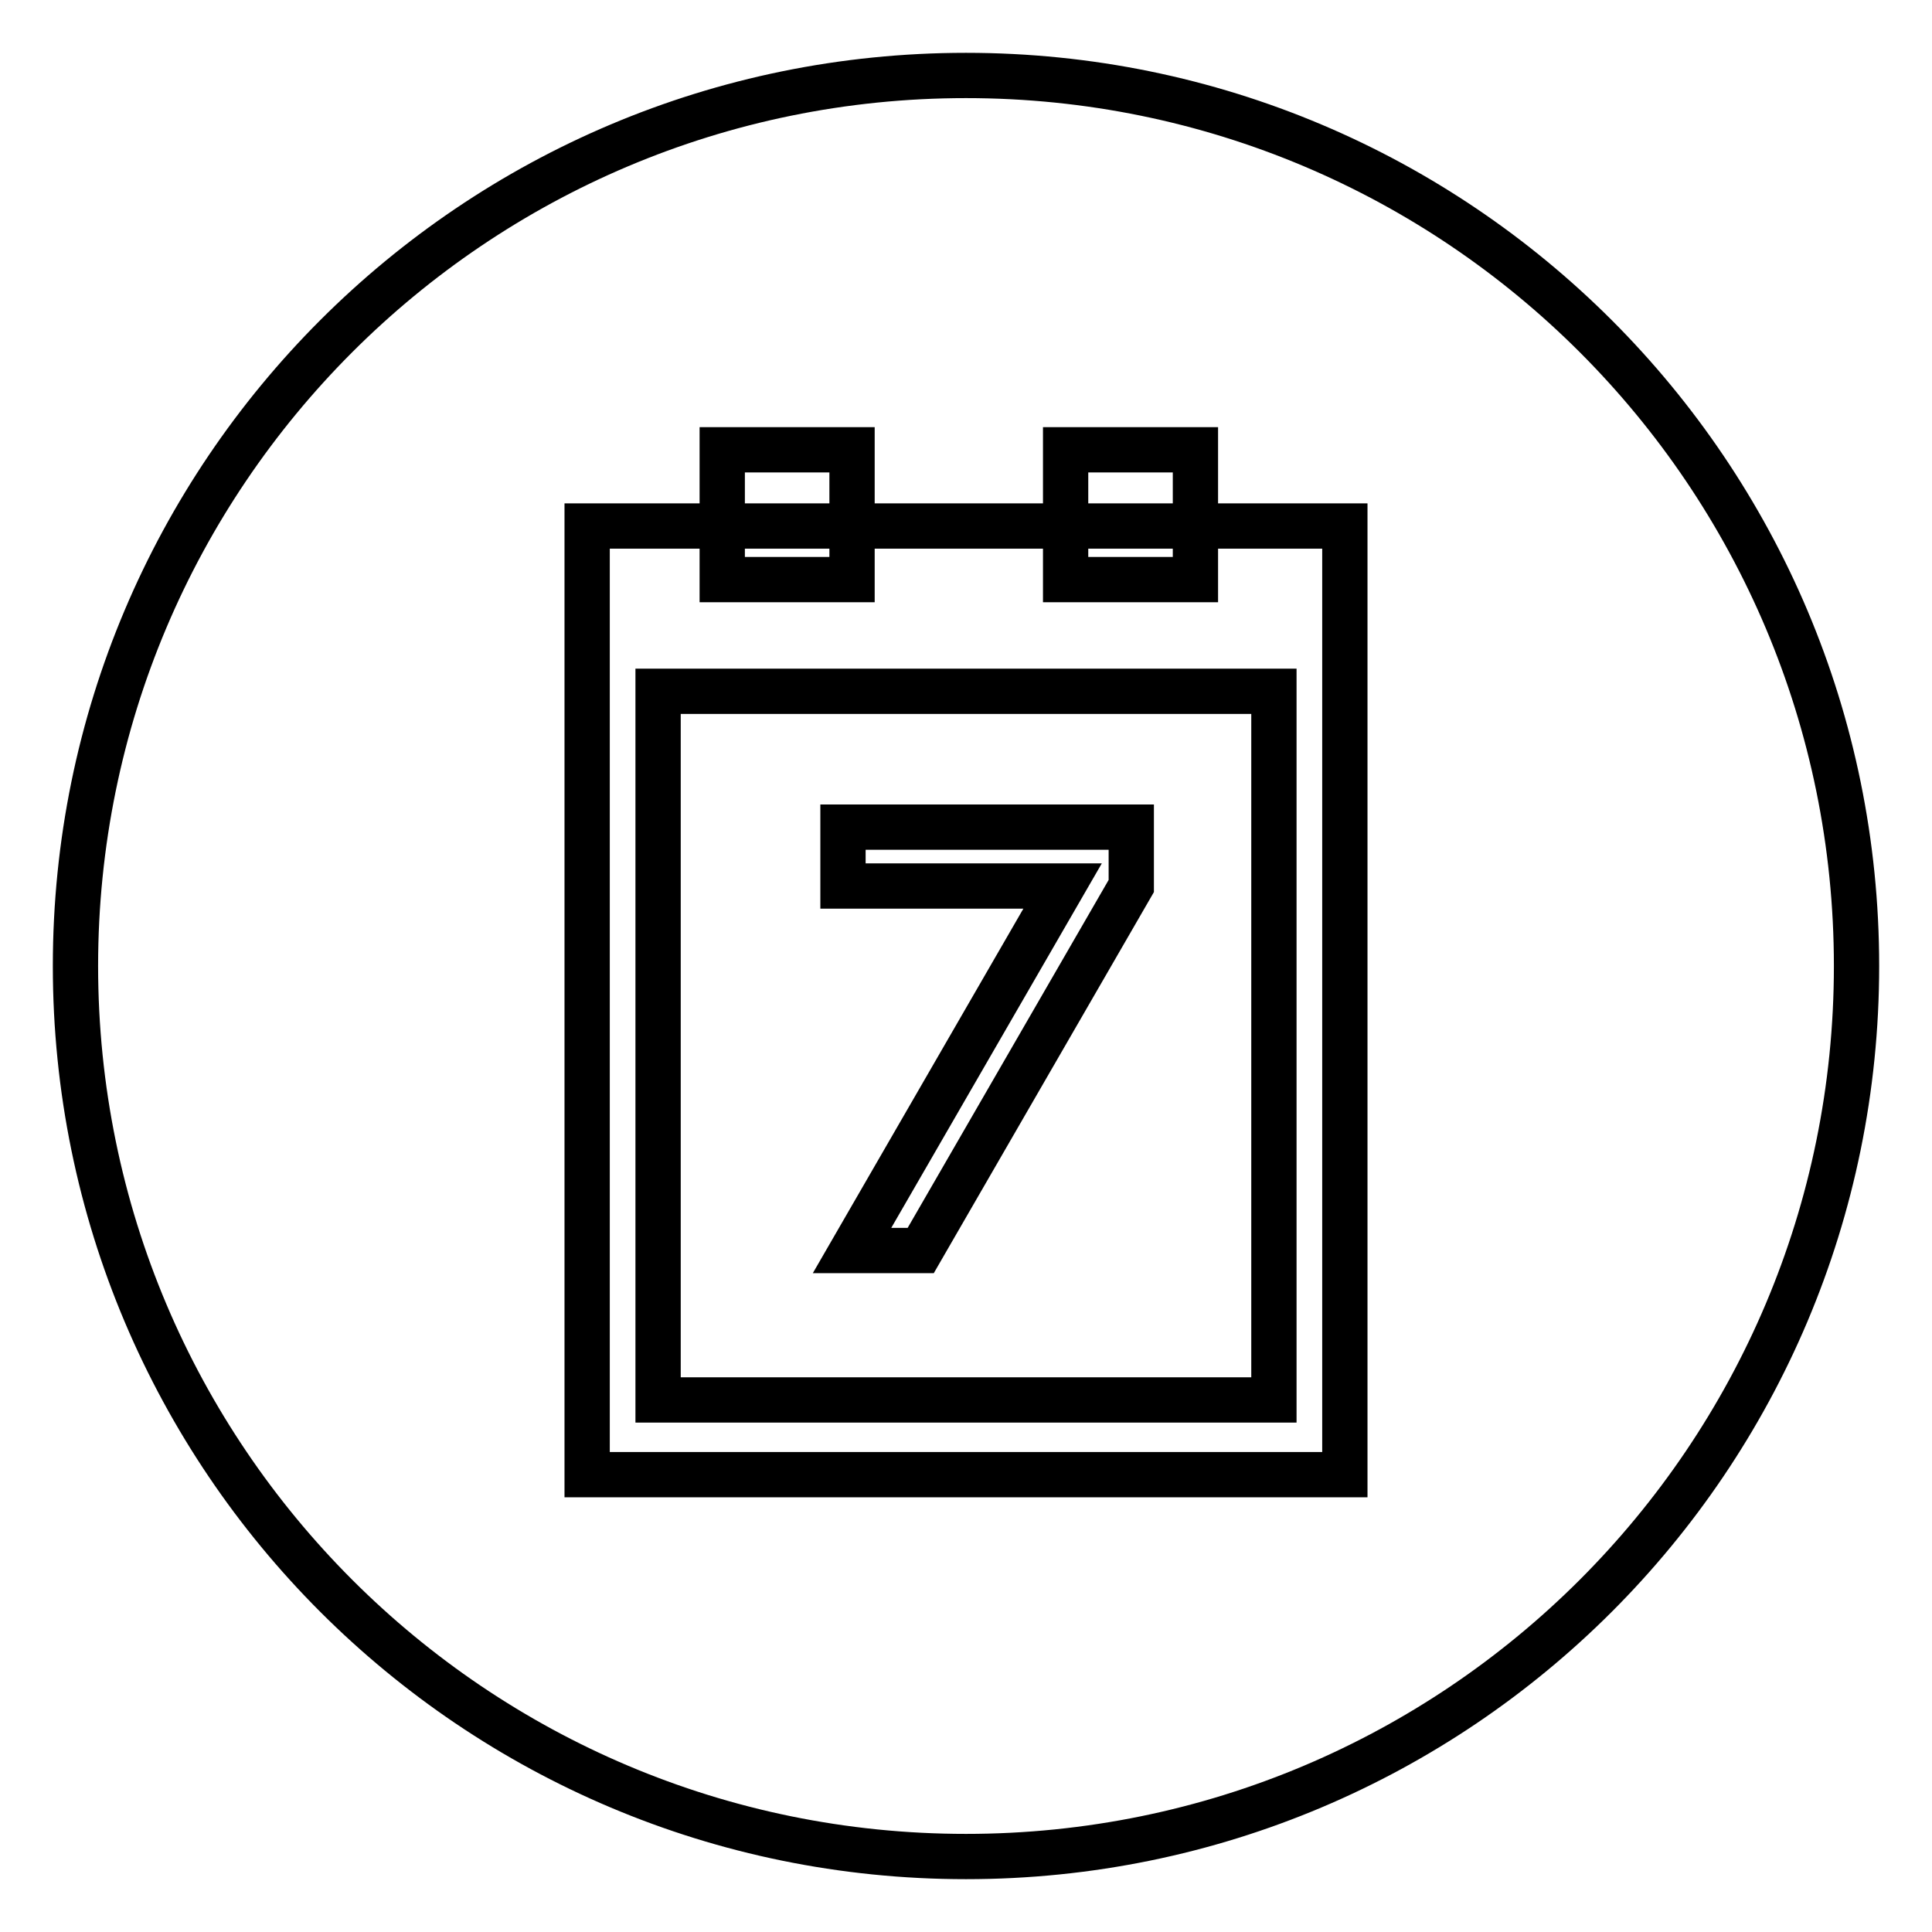
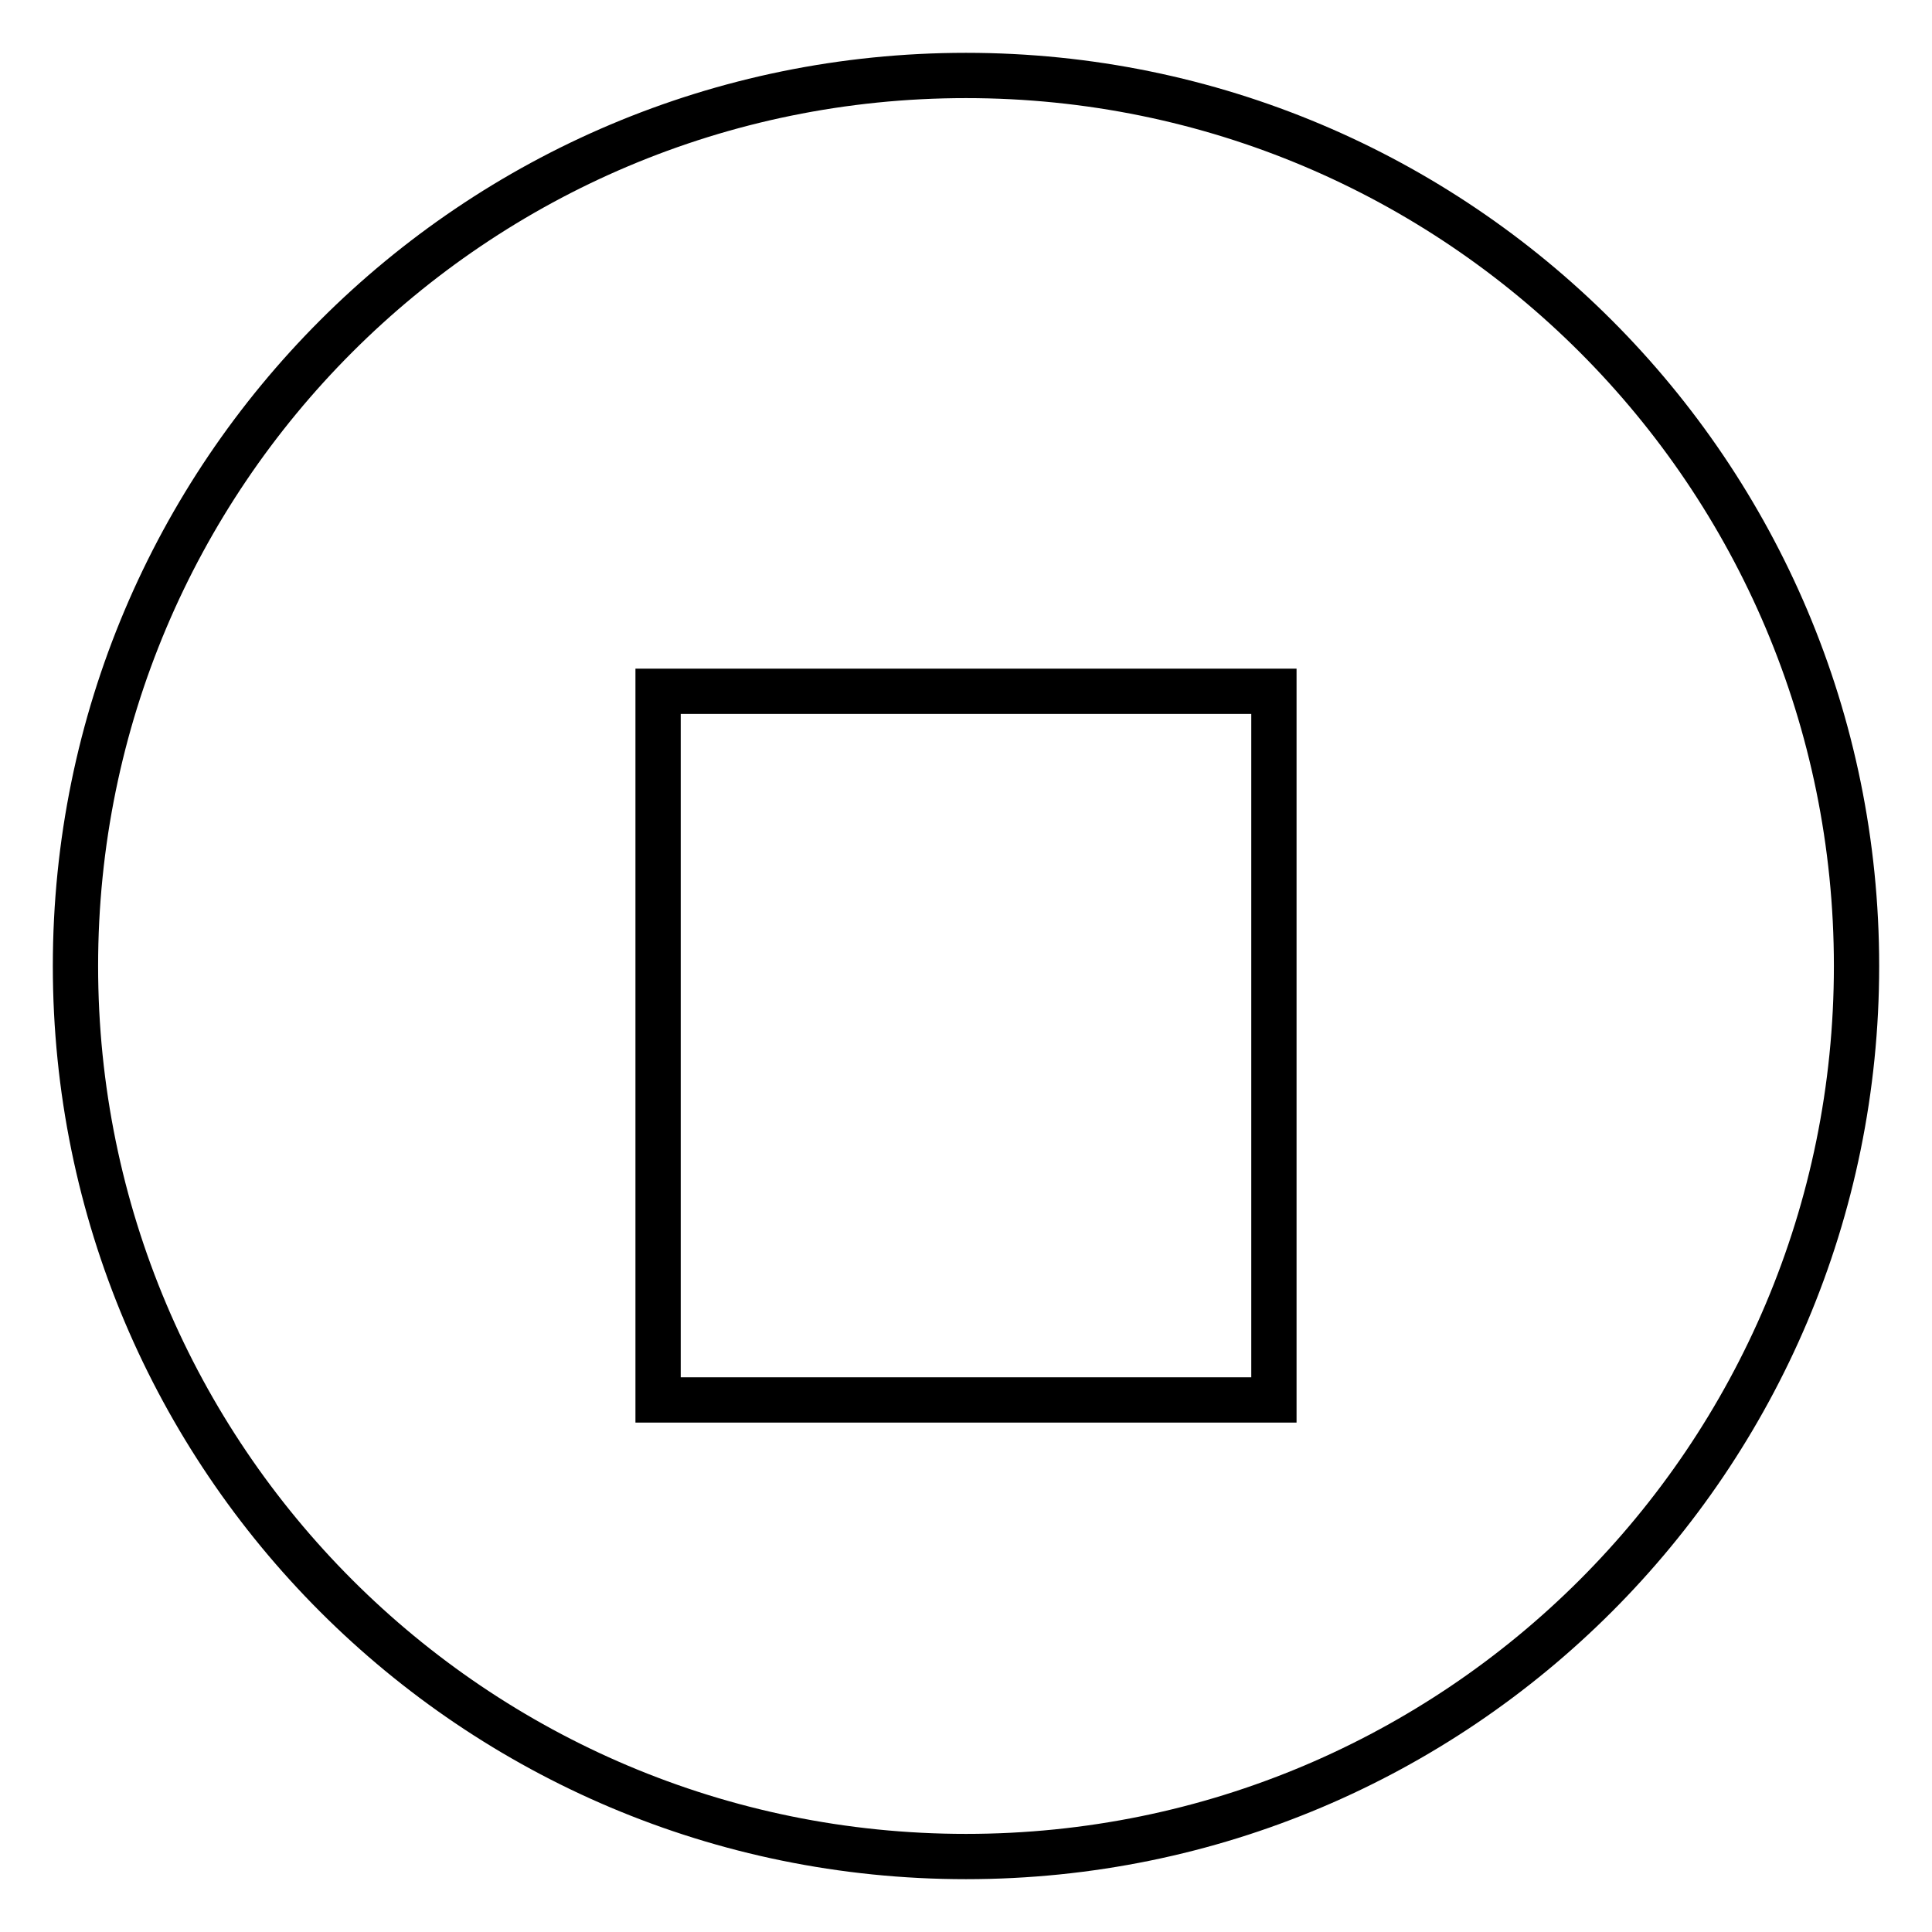
<svg xmlns="http://www.w3.org/2000/svg" version="1.1" x="0px" y="0px" viewBox="0 0 256 256" enable-background="new 0 0 256 256" xml:space="preserve">
  <g>
    <path stroke-width="6" fill-opacity="0" stroke="#000000" d="M10,128c0,65.2,52.8,118,118,118c65.2,0,118-52.8,118-118c0-65.2-52.8-118-118-118C62.8,10,10,62.8,10,128z " />
-     <path stroke-width="6" fill-opacity="0" stroke="#000000" d="M178.2,69.7v125.7H77.8V69.7H178.2z" />
    <path stroke-width="6" fill-opacity="0" stroke="#000000" d="M168.8,91.6v93.9H87.2V91.6H168.8z" />
-     <path stroke-width="6" fill-opacity="0" stroke="#000000" d="M111.7,109.6v7.8h29.1l-27.9,48.3l9.1,0l27.9-48.3v-7.8H111.7z" />
-     <path stroke-width="6" fill-opacity="0" stroke="#000000" d="M95.7,59.6h17.2v17.2H95.7V59.6z" />
-     <path stroke-width="6" fill-opacity="0" stroke="#000000" d="M141.2,59.6h17.2v17.2h-17.2V59.6z" />
  </g>
</svg>